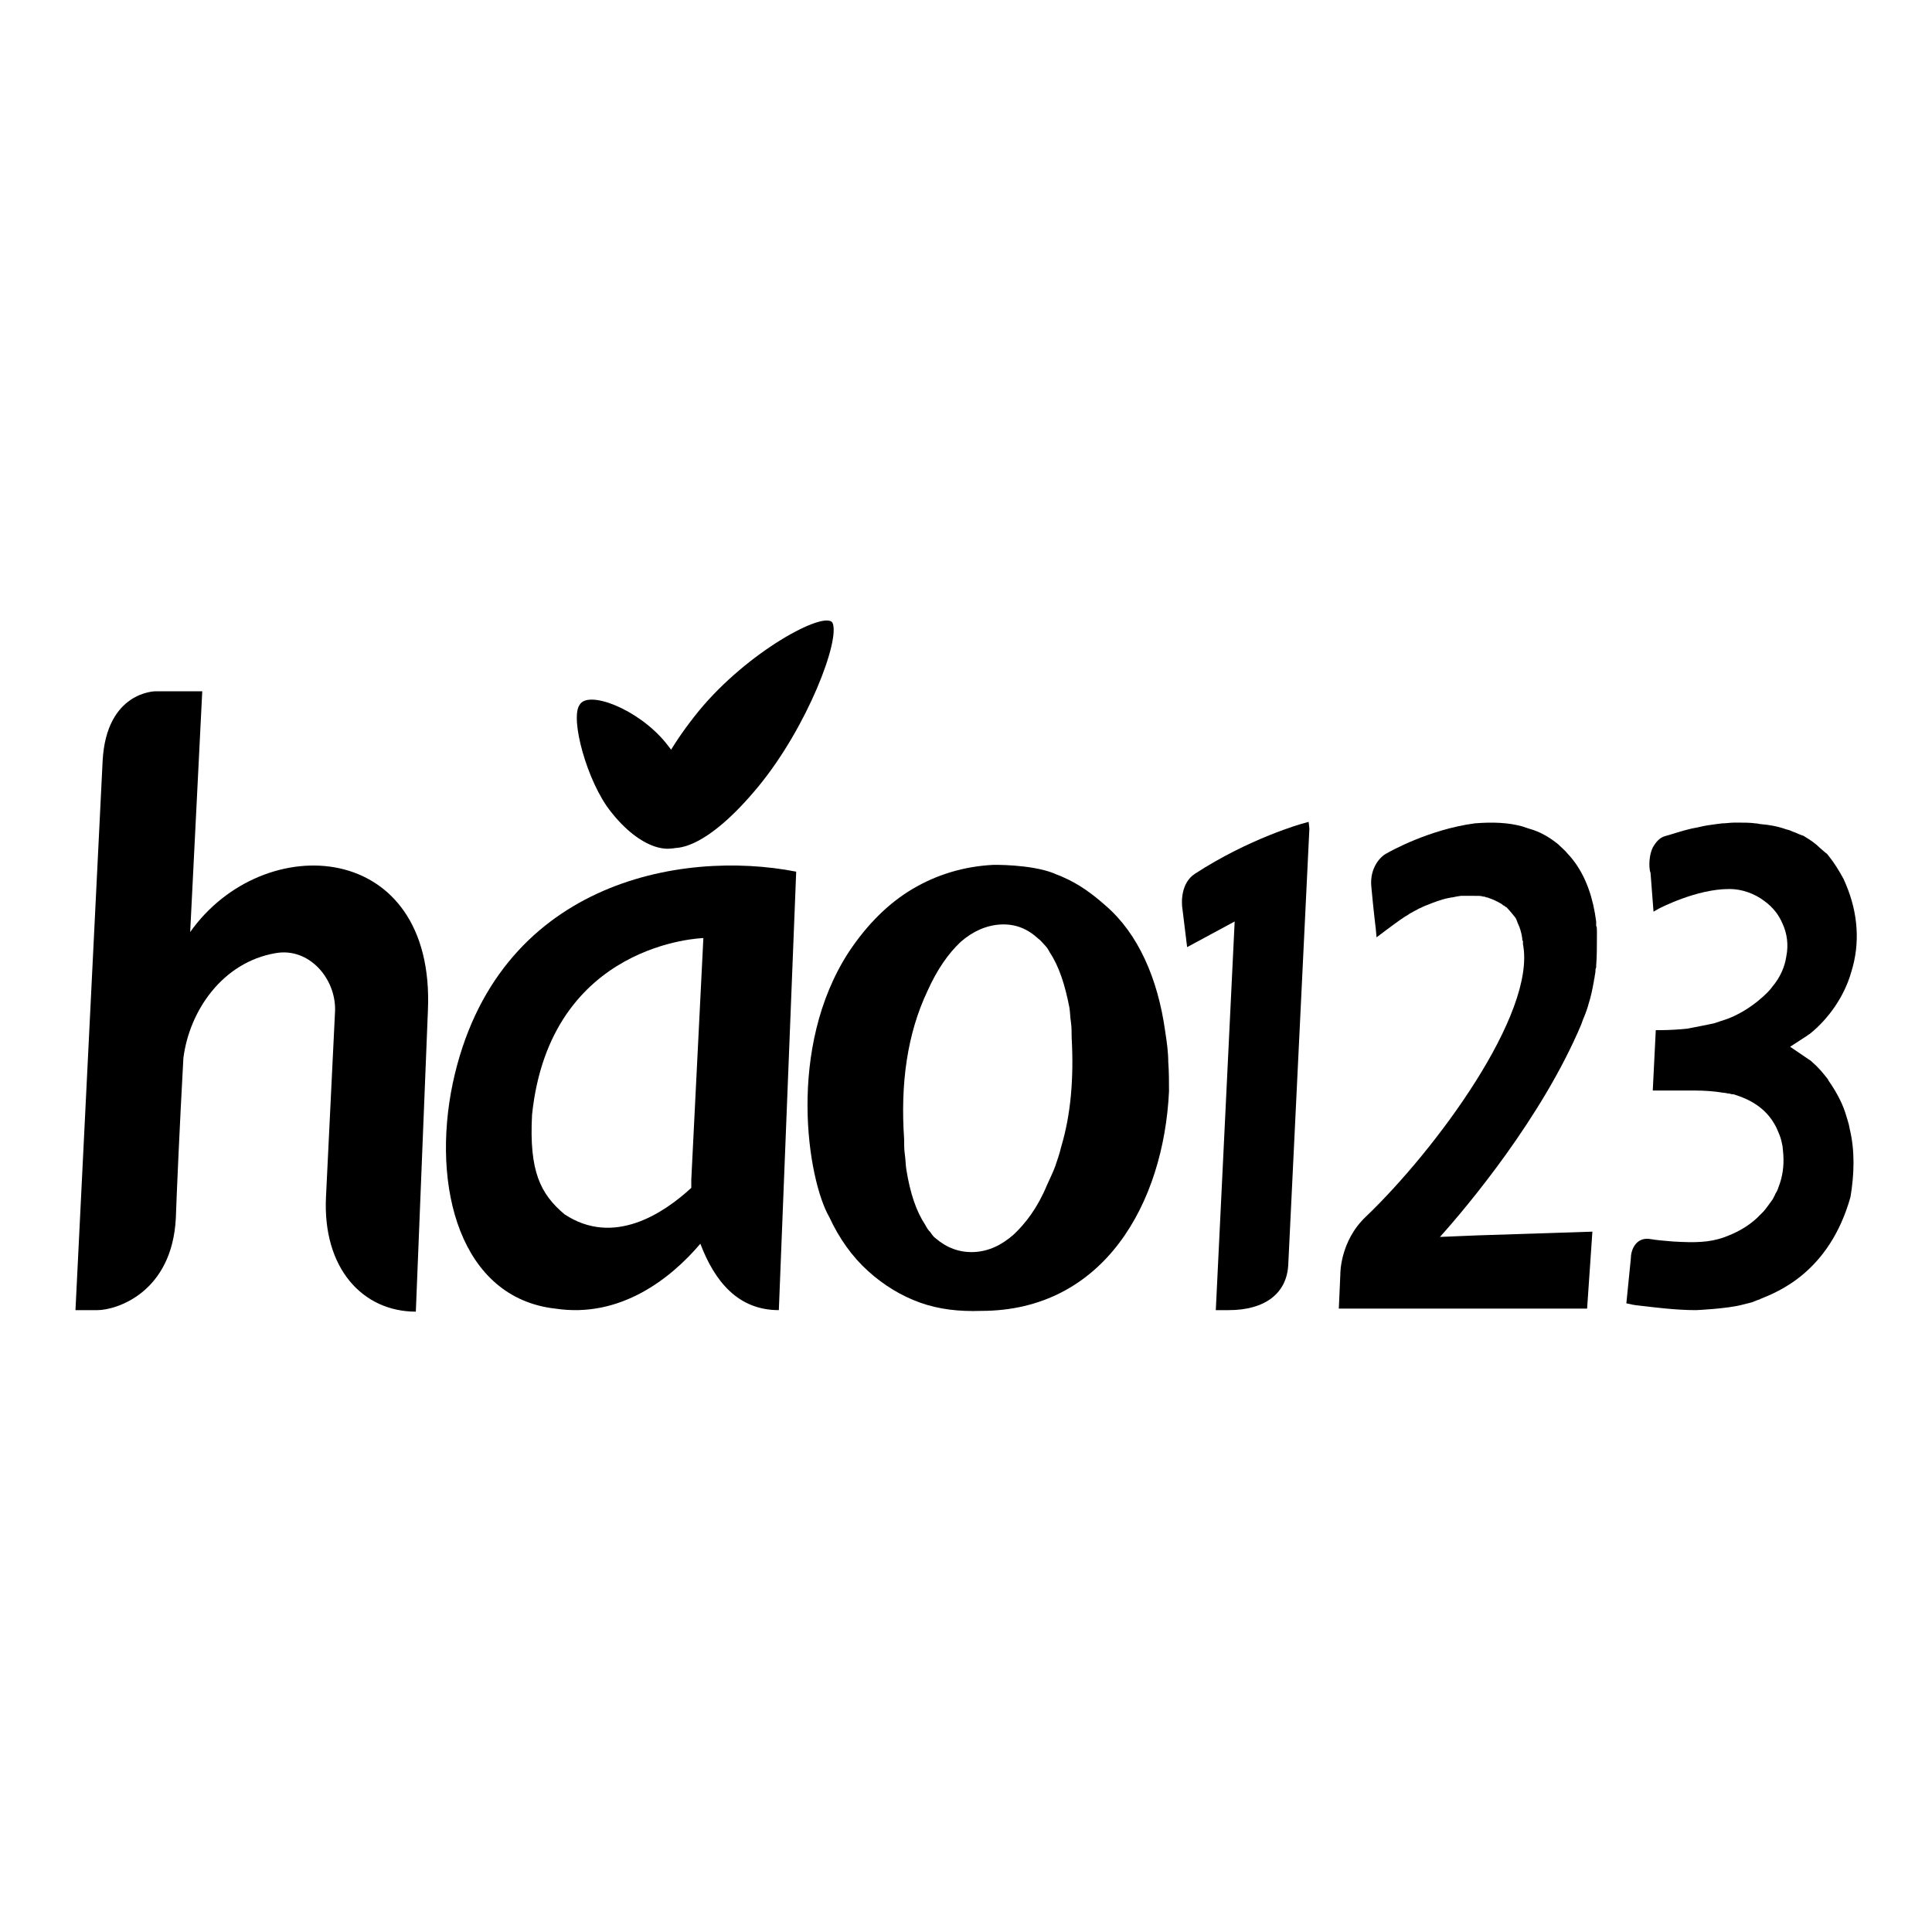
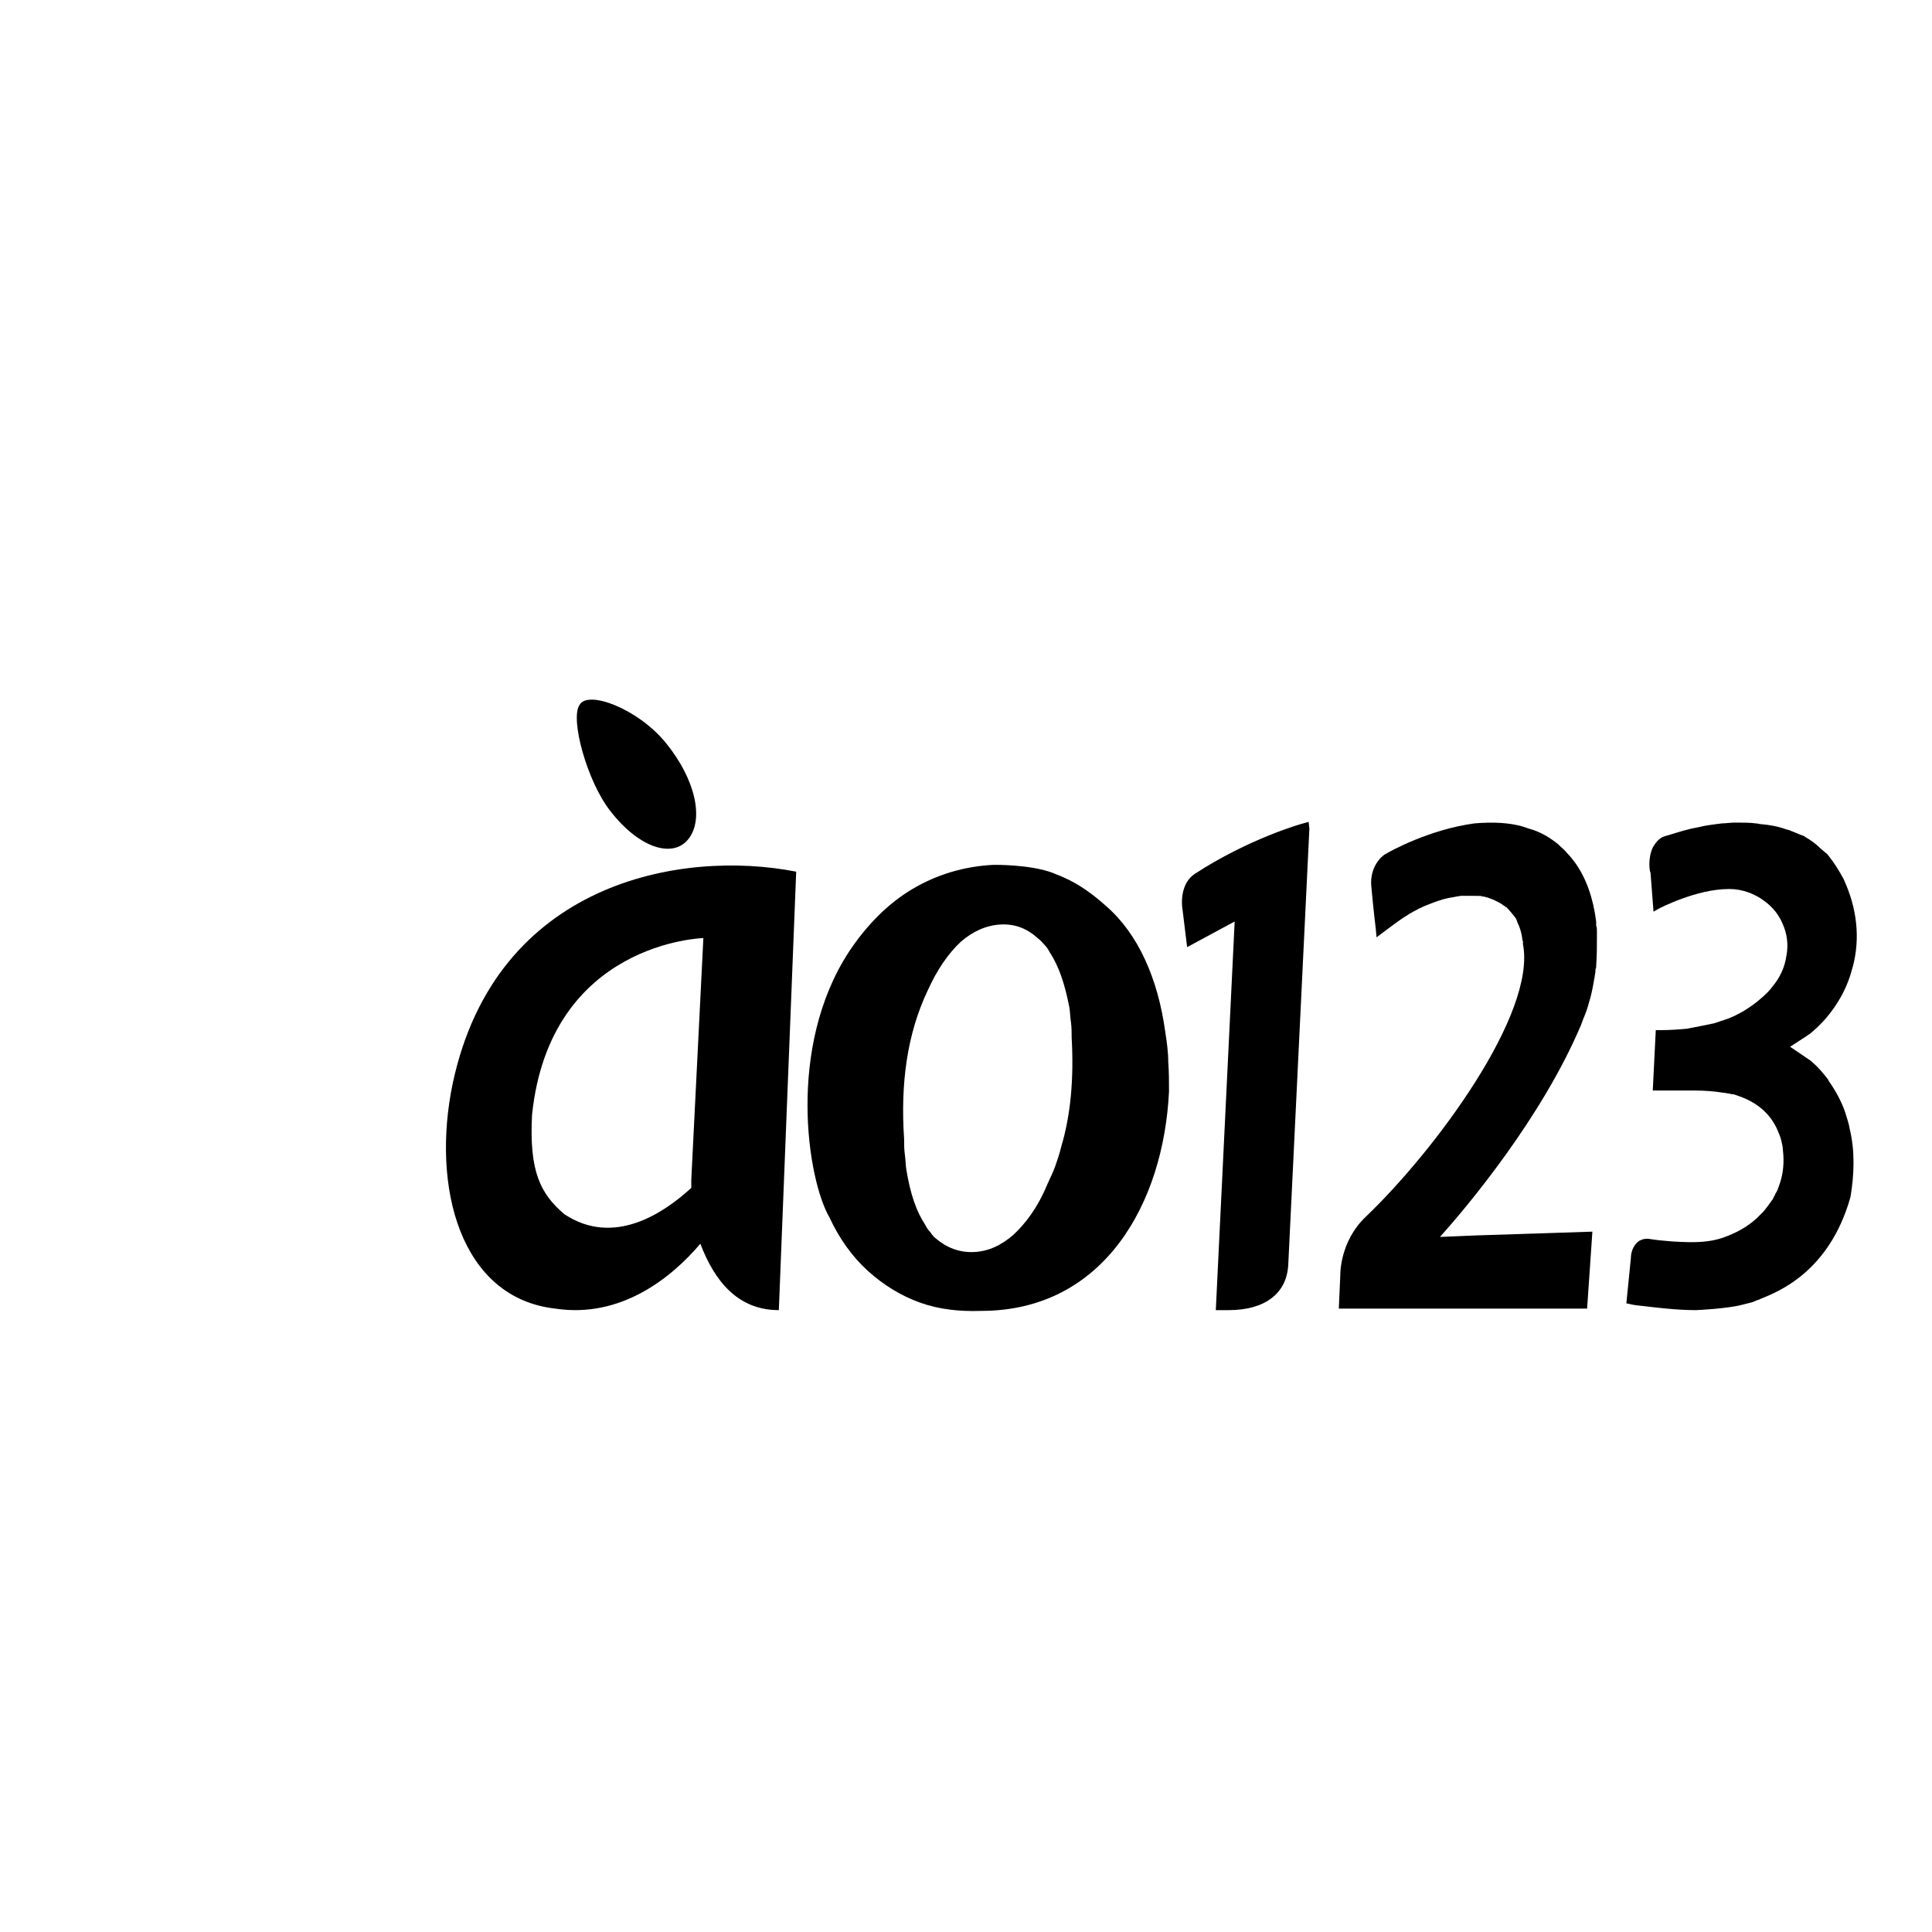
<svg xmlns="http://www.w3.org/2000/svg" version="1.1" x="0px" y="0px" viewBox="0 0 256 256" enable-background="new 0 0 256 256" xml:space="preserve">
  <g>
    <g>
      <path fill="#000000" d="M190.8,163.9c3.6-4,13.5-15.8,18.7-28.1c0.1-0.3,0.4-1.1,0.5-1.3c0.1-0.2,0.5-1.4,0.5-1.5c0.3-0.9,0.5-1.9,0.7-3c0-0.2,0.1-0.4,0.1-0.6l0.1-0.6c0-0.3,0-0.4,0.1-0.6l0-0.2c0.1-1.3,0.1-2.6,0.1-3.9l0-0.7c0-0.3,0-0.6-0.1-0.7l0-0.6c-0.4-3.1-1.3-5.7-2.8-7.8c-0.3-0.4-0.6-0.8-1-1.2c-0.3-0.4-0.7-0.7-1.1-1.1l-0.1-0.1c-1.1-0.9-2.4-1.7-3.9-2.1c-0.3-0.1-0.6-0.2-0.9-0.3c-1.8-0.5-3.9-0.6-6.3-0.4c-6,0.8-11.2,3.7-11.7,4c-0.8,0.4-2.2,1.9-2,4.3c0.3,3.3,0.6,5.7,0.6,5.7l0.1,1.1l1.2-0.9c0.8-0.6,1.6-1.2,2.5-1.8c0.2-0.1,0.3-0.2,0.5-0.3c0.1-0.1,0.3-0.2,0.5-0.3c0.3-0.2,0.6-0.3,0.9-0.5c0.3-0.1,0.6-0.3,0.9-0.4c1-0.4,2-0.8,3-1c0.1,0,0.4-0.1,0.6-0.1c0.4-0.1,1.1-0.2,1.1-0.2c0.1,0,0.6,0,1.2,0c1.2,0,1.5,0,1.7,0.1c0.1,0,0.3,0,0.4,0.1c0.1,0,0.2,0,0.4,0.1c0.6,0.2,1.2,0.5,1.7,0.8c0.1,0.1,0.2,0.2,0.3,0.2c0,0,0.2,0.2,0.3,0.2c0.3,0.3,0.9,1,1.2,1.4c0.1,0.1,0.3,0.7,0.3,0.7c0.3,0.6,0.5,1.3,0.6,2c0,0.2,0,0.3,0.1,0.4l0,0.4c1.8,9.2-11.6,27.3-20.8,36.1c-3.5,3.3-3.4,7.7-3.4,7.7l-0.2,4.5h32.9l0.7-10.2l-15.4,0.5L190.8,163.9z" />
      <path fill="#000000" d="M245.1,149.6c-0.1-0.7-0.4-1.5-0.6-2.2c-0.5-1.5-1.3-2.9-2.2-4.2l-0.1-0.2c-0.7-0.9-1.3-1.6-2-2.2c-0.1-0.1-0.3-0.3-0.5-0.4l-2.5-1.7l2-1.3c0.2-0.1,0.4-0.3,0.6-0.4c2.5-2,4.6-5,5.5-8.2c1.2-3.8,0.9-7.8-0.7-11.6c-0.1-0.2-0.2-0.5-0.3-0.7c-0.6-1.1-1.2-2.1-2-3.1c-0.1-0.1-0.2-0.3-0.4-0.4l-0.7-0.6c-0.6-0.6-1.3-1.1-2-1.5c-0.1-0.1-0.3-0.2-0.4-0.2l-0.5-0.2c-0.4-0.2-0.8-0.3-1.2-0.5l-0.4-0.1c-1.1-0.4-2.2-0.6-3.4-0.7c-0.2,0-0.4-0.1-0.7-0.1c-0.7-0.1-1.5-0.1-2.3-0.1h-0.5c-0.5,0-1.1,0.1-1.6,0.1l-0.8,0.1c-0.8,0.1-1.5,0.2-2.3,0.4l-1,0.2c-1.3,0.3-2.4,0.7-3.5,1c-0.7,0.2-1.2,0.8-1.6,1.5c-0.7,1.5-0.4,3.3-0.3,3.3l0.4,5.2l0.7-0.4c0.2-0.1,5-2.6,9.3-2.6h0.1c1.6,0,3.3,0.6,4.6,1.6c1.1,0.8,1.9,1.8,2.4,3c0.6,1.3,0.8,2.8,0.5,4.3c-0.2,1.4-0.8,2.8-1.9,4.1c-0.3,0.5-2.7,3-5.9,4.2c-0.3,0.1-0.6,0.2-0.9,0.3c-0.3,0.1-0.6,0.2-0.9,0.3c-0.9,0.2-2,0.4-3,0.6l-0.5,0.1c-0.9,0.1-2.4,0.2-3.6,0.2l-0.6,0l-0.4,8l5.5,0c1.4,0,2.7,0.1,3.9,0.3c0.2,0,0.5,0.1,0.7,0.1c0.1,0,0.3,0.1,0.5,0.1l0.1,0c1.3,0.4,3.9,1.3,5.4,3.9c0.3,0.5,0.5,1,0.7,1.5c0.2,0.5,0.3,1,0.4,1.5l0.1,1.1c0.1,1.5-0.1,2.9-0.6,4.2c-0.1,0.3-0.2,0.6-0.4,0.9c-0.1,0.1-0.1,0.3-0.2,0.4l-0.2,0.4c-1,1.4-1.2,1.6-1.3,1.7l-0.8,0.8c-1.3,1.2-2.8,2-4.5,2.6c-1.8,0.6-3.5,0.7-6.7,0.5c-1.3-0.1-2.2-0.2-2.8-0.3c-2-0.4-2.7,1.4-2.7,2.5l-0.6,6l0.5,0.1c0.3,0.1,1.1,0.2,2.1,0.3c0.9,0.1,3.9,0.5,6.6,0.5l0,0l0,0c0.2,0,4.2-0.2,6.1-0.7c0.4-0.1,0.8-0.2,1.2-0.3c0.4-0.1,0.7-0.3,1.1-0.4l0.2-0.1c2.2-0.9,9.1-3.5,11.9-13.5C245.7,155.6,245.8,152.5,245.1,149.6z" />
      <path fill="#000000" d="M173.4,108.9l-0.7,0.2c-0.1,0-7.2,2-14.4,6.7c-1.8,1.2-1.8,3.7-1.6,4.8l0.6,4.9l6.3-3.4l-2.5,51.5l0.6,0c0,0,0.4,0,1.1,0c4.8,0,7.7-2.2,7.9-6c0.4-8.3,2.8-57.8,2.8-57.8L173.4,108.9z" />
      <path fill="#000000" d="M154.8,140.7c0-1.3-0.2-2.7-0.4-4v0c-0.5-3.6-1.4-6.8-2.7-9.6c-1.3-2.8-3-5.2-5.2-7.1c-1.8-1.6-3.6-2.9-5.7-3.8c-0.4-0.2-0.8-0.3-1.2-0.5c-3.1-1.2-8-1.1-8-1.1l0,0c-3.9,0.2-7.5,1.3-10.7,3.2c-3.2,1.9-6,4.7-8.4,8.3c-8.3,12.7-5.5,30.2-2.6,35.2c1.3,2.8,3,5.2,5.1,7.1c2.1,1.9,4.4,3.3,6.9,4.2c2.5,0.9,5.2,1.2,8.1,1.1c16.3,0,24.2-14.3,24.9-29.1C154.9,143.4,154.9,142,154.8,140.7z M140.6,152c-0.2,0.9-0.5,1.7-0.8,2.6c-0.3,0.8-0.7,1.6-1.1,2.5h0v0c-1.2,2.9-2.8,5-4.4,6.5c-1.6,1.4-3.3,2.2-5.2,2.3c-2,0.1-3.7-0.6-5.1-1.8c-0.3-0.2-0.5-0.5-0.7-0.8c-0.3-0.3-0.5-0.6-0.7-1c-1.2-1.8-2-4.2-2.5-7.3c-0.1-0.6-0.1-1.3-0.2-2c-0.1-0.7-0.1-1.4-0.1-2.1v0c-0.5-7.3,0.4-13.9,3.1-19.6c1.3-2.9,2.8-5,4.4-6.5c1.6-1.4,3.4-2.2,5.3-2.3c2-0.1,3.6,0.6,5,1.9c0.3,0.2,0.5,0.5,0.8,0.8c0.3,0.3,0.5,0.6,0.7,1l0,0c1.2,1.8,2,4.2,2.6,7.3c0.1,0.6,0.1,1.3,0.2,1.9c0.1,0.7,0.1,1.4,0.1,2.1v0C142.3,142.8,141.9,147.7,140.6,152z" />
      <path fill="#000000" d="M60,143.5c-2.9,13.8,1,28.5,13.6,29.9c8.6,1.3,15.3-4,19.2-8.6c1.9,5,5,8.8,10.4,8.8l2.3-58.1C90.2,112.5,65.7,116.9,60,143.5z M91.6,156.3c0,0.4,0,0.7,0,1.1c-3.7,3.4-10.3,7.8-16.8,3.5c-3.2-2.7-4.7-5.7-4.3-13.2c2.4-22.9,22.7-23.4,22.7-23.4L91.6,156.3z" />
-       <path fill="#000000" d="M25.2,123.5c0.8-16.1,1.6-31.9,1.6-31.9h-6.2c0,0-6.5,0-7,9.2c-0.3,6.2-3.6,72.8-3.6,72.8c1.6,0,1,0,2.9,0c2.5,0,9.9-2.3,10.4-12.2c0.1-3,0.5-12.2,1-21.2c0.8-6.3,5.2-12.7,12.2-13.9c4.4-0.8,8,3.3,7.9,7.6l-1.2,24.6c-0.5,9.6,4.9,15.3,11.9,15.3l1.6-39.9C57.7,111.2,34.9,109.8,25.2,123.5z" />
      <path fill="#000000" d="M91.2,111.2c-2,2.5-6.4,1.3-10.3-3.7c-3.1-3.9-5.4-12.3-4.1-14.1c1.1-2,7.7,0.5,11.4,5C92.2,103.3,93.3,108.6,91.2,111.2z" />
-       <path fill="#000000" d="M110.3,82.5c1.1,2.2-3.3,13.8-9.8,21.7c-6.5,7.9-11.6,9.7-13.8,7c-2.2-2.8-0.6-9,5.9-17C99.1,86.3,109.2,80.9,110.3,82.5z" />
    </g>
  </g>
</svg>